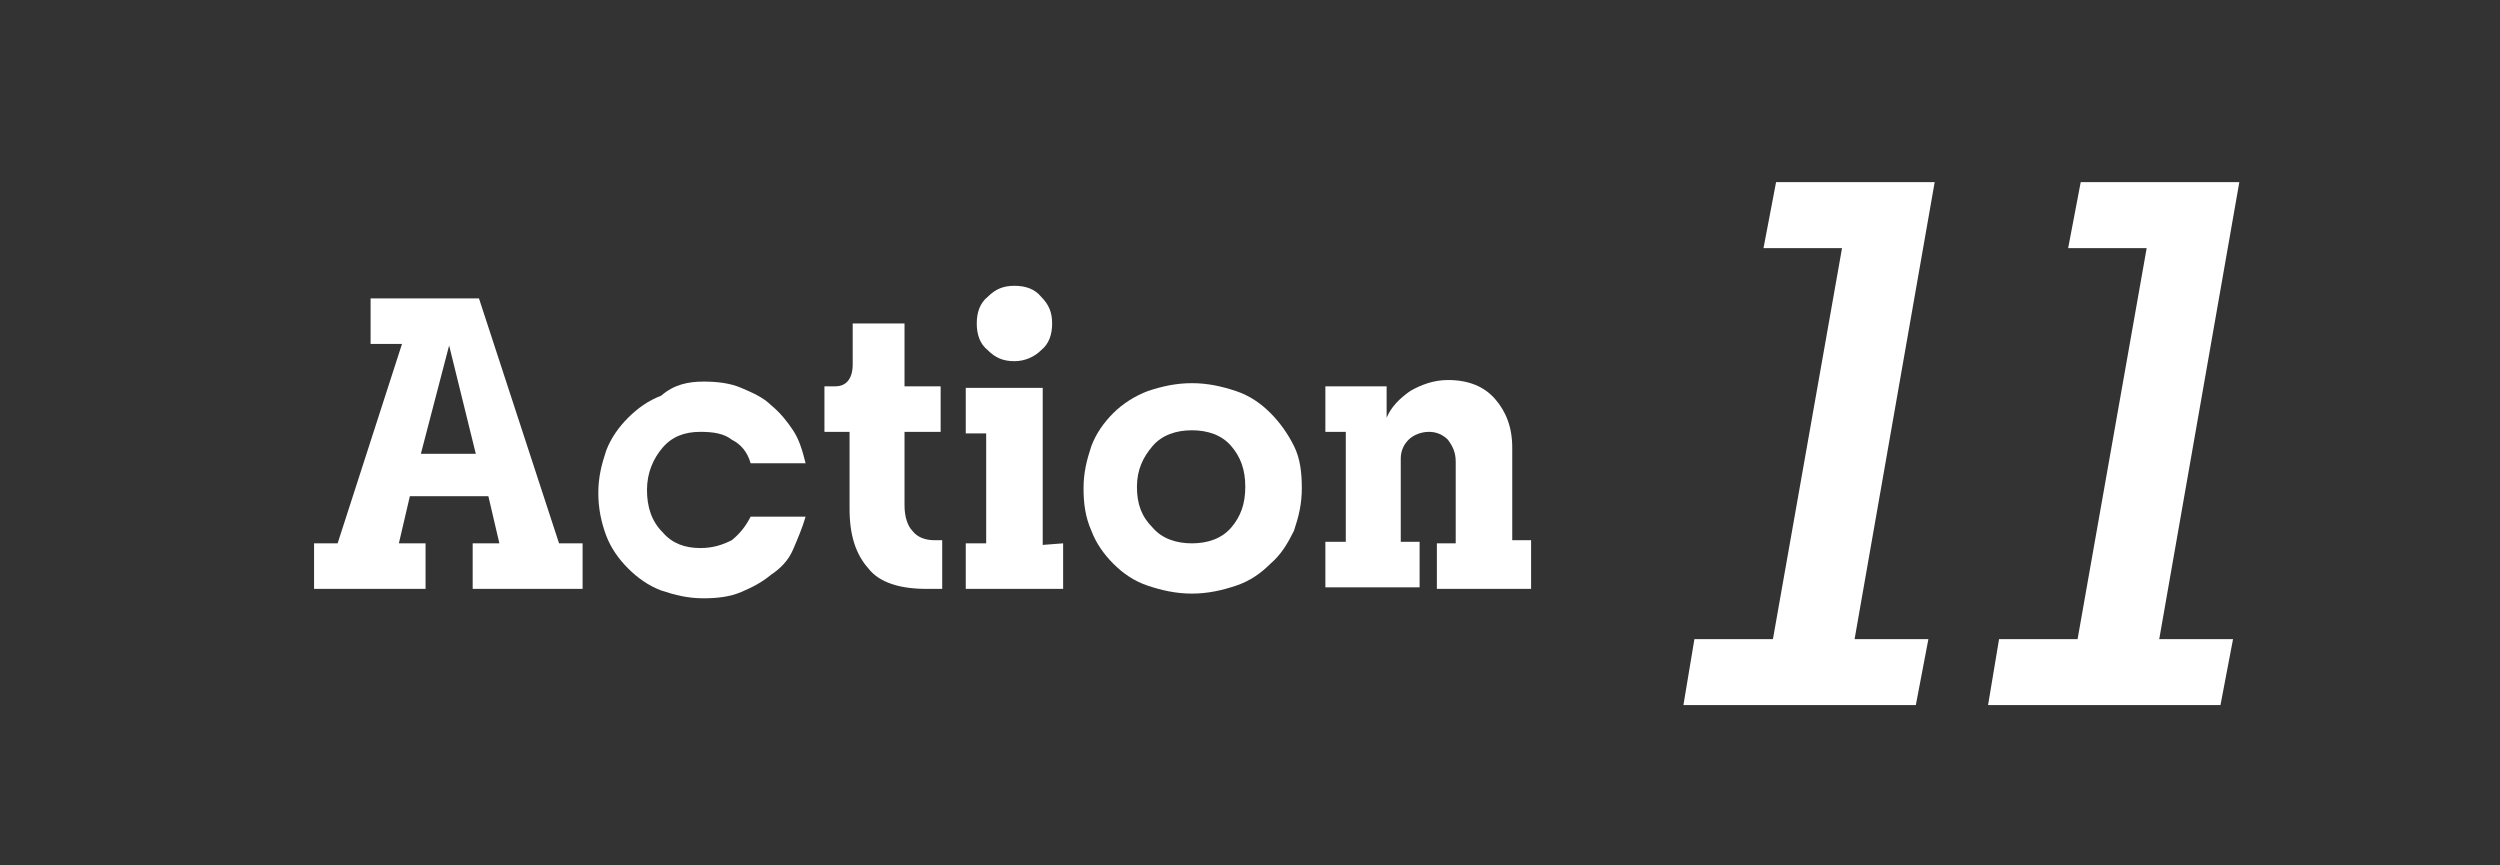
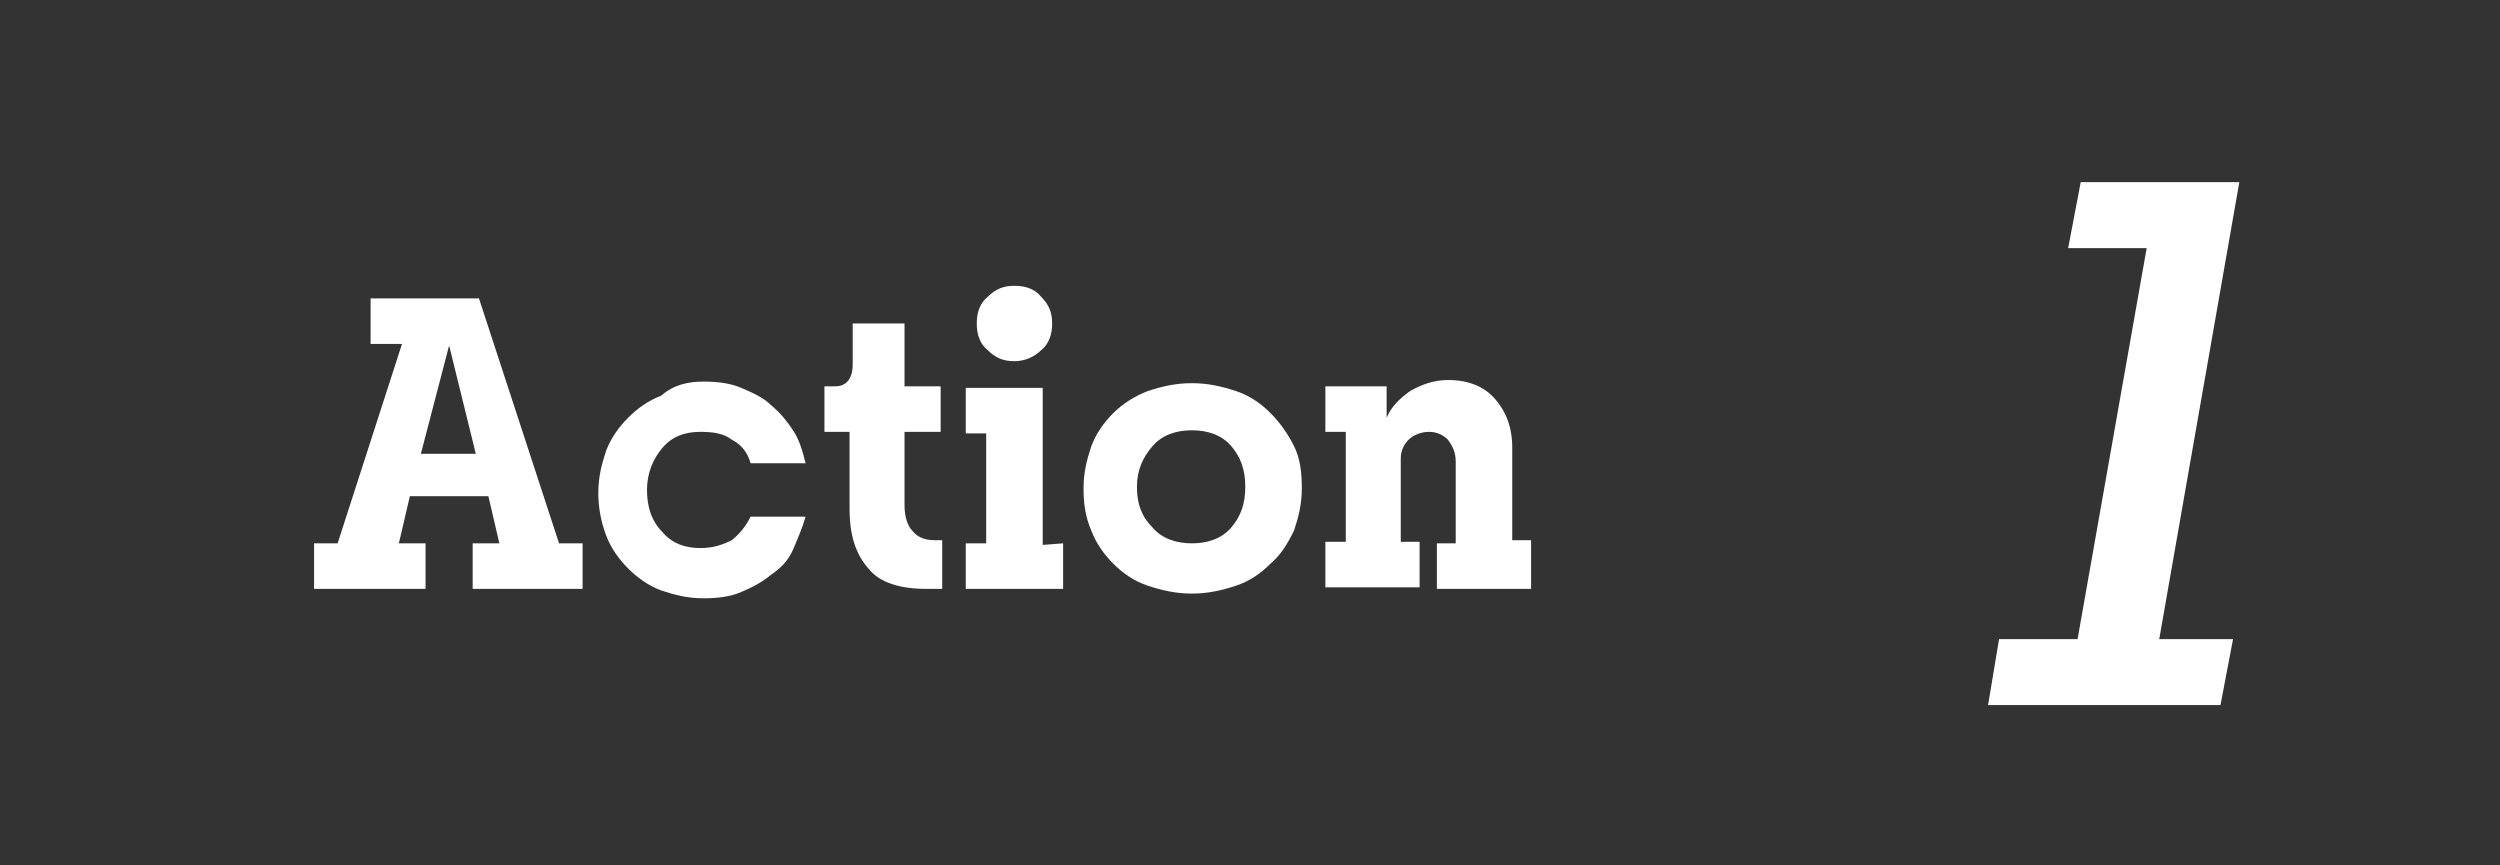
<svg xmlns="http://www.w3.org/2000/svg" version="1.1" id="レイヤー_1" x="0px" y="0px" viewBox="0 0 159.2 55.1" style="enable-background:new 0 0 159.2 55.1;" xml:space="preserve">
  <rect x="0" y="0" width="159.2" height="55.1" fill="#333333" stroke="none" />
  <style type="text/css">
	.st0{fill:none;}
	.st1{fill:#FFFFFF;}
</style>
  <g>
    <rect y="0" class="st0" width="159.2" height="55.1" />
    <g>
      <path class="st1" d="M37.1,34.6v2.9h-7v-2.9h1.7l-0.7-3h-5l-0.7,3h1.7v2.9H20v-2.9h1.5l4.1-12.7h-2V19h6.9l5.1,15.6H37.1z     M26.8,28.9h3.5L28.6,22L26.8,28.9z" />
      <path class="st1" d="M44.8,24.3c0.9,0,1.7,0.1,2.4,0.4s1.4,0.6,1.9,1.1c0.6,0.5,1,1,1.4,1.6s0.6,1.3,0.8,2.1h-3.5    c-0.2-0.7-0.6-1.2-1.2-1.5c-0.5-0.4-1.2-0.5-2-0.5c-1,0-1.8,0.3-2.4,1c-0.6,0.7-1,1.6-1,2.7c0,1.1,0.3,2,1,2.7    c0.6,0.7,1.4,1,2.4,1c0.8,0,1.4-0.2,2-0.5c0.5-0.4,0.9-0.9,1.2-1.5h3.5c-0.2,0.7-0.5,1.4-0.8,2.1s-0.8,1.2-1.4,1.6    c-0.6,0.5-1.2,0.8-1.9,1.1s-1.5,0.4-2.4,0.4c-1,0-1.8-0.2-2.7-0.5c-0.8-0.3-1.5-0.8-2.1-1.4c-0.6-0.6-1.1-1.3-1.4-2.1    c-0.3-0.8-0.5-1.7-0.5-2.7s0.2-1.8,0.5-2.7c0.3-0.8,0.8-1.5,1.4-2.1c0.6-0.6,1.3-1.1,2.1-1.4C42.9,24.5,43.8,24.3,44.8,24.3z" />
      <path class="st1" d="M57.6,32.2c0,0.7,0.2,1.3,0.5,1.6c0.3,0.4,0.8,0.6,1.4,0.6H60v3.1h-1c-1.7,0-3-0.4-3.7-1.3    c-0.8-0.9-1.2-2.1-1.2-3.8v-4.9h-1.6v-2.9h0.7c0.7,0,1.1-0.5,1.1-1.4v-2.6h3.3v4h2.3v2.9h-2.3V32.2z" />
      <path class="st1" d="M67.7,34.6v2.9h-6.2v-2.9h1.3v-7h-1.3v-2.9h4.9v10L67.7,34.6L67.7,34.6z M64.6,23c-0.7,0-1.2-0.2-1.7-0.7    c-0.5-0.4-0.7-1-0.7-1.7s0.2-1.3,0.7-1.7c0.5-0.5,1-0.7,1.7-0.7c0.7,0,1.3,0.2,1.7,0.7c0.5,0.5,0.7,1,0.7,1.7s-0.2,1.3-0.7,1.7    C65.9,22.7,65.3,23,64.6,23z" />
      <path class="st1" d="M75.9,37.8c-1,0-1.9-0.2-2.8-0.5s-1.6-0.8-2.2-1.4c-0.6-0.6-1.1-1.3-1.4-2.1C69.1,32.9,69,32,69,31.1    c0-1,0.2-1.8,0.5-2.7c0.3-0.8,0.8-1.5,1.4-2.1s1.4-1.1,2.2-1.4c0.9-0.3,1.8-0.5,2.8-0.5s1.9,0.2,2.8,0.5s1.6,0.8,2.2,1.4    s1.1,1.3,1.5,2.1c0.4,0.8,0.5,1.7,0.5,2.7c0,1-0.2,1.8-0.5,2.7c-0.4,0.8-0.8,1.5-1.5,2.1c-0.6,0.6-1.3,1.1-2.2,1.4    C77.8,37.6,76.9,37.8,75.9,37.8z M75.9,34.6c1,0,1.9-0.3,2.5-1s0.9-1.5,0.9-2.6s-0.3-1.9-0.9-2.6s-1.5-1-2.5-1s-1.9,0.3-2.5,1    s-1,1.5-1,2.6s0.3,1.9,1,2.6C74,34.3,74.9,34.6,75.9,34.6z" />
      <path class="st1" d="M97.5,34.6v2.9h-6v-2.9h1.2v-5.2c0-0.6-0.2-1-0.5-1.4c-0.3-0.3-0.7-0.5-1.2-0.5s-1,0.2-1.3,0.5    s-0.5,0.7-0.5,1.2v5.3h1.2v2.9h-6v-2.9h1.3v-7h-1.3v-2.9h3.9v2c0.3-0.7,0.8-1.2,1.5-1.7c0.7-0.4,1.5-0.7,2.4-0.7    c1.3,0,2.3,0.4,3,1.2c0.7,0.8,1.1,1.8,1.1,3.1v5.9h1.2V34.6z" />
-       <path class="st1" d="M118.1,40.7h4.7l-0.8,4.2h-14.8l0.7-4.2h5l4.4-24.9h-5l0.8-4.2h10.1L118.1,40.7z" />
      <path class="st1" d="M137.5,40.7h4.7l-0.8,4.2h-14.8l0.7-4.2h5l4.4-24.9h-5l0.8-4.2h10.1L137.5,40.7z" />
    </g>
  </g>
</svg>